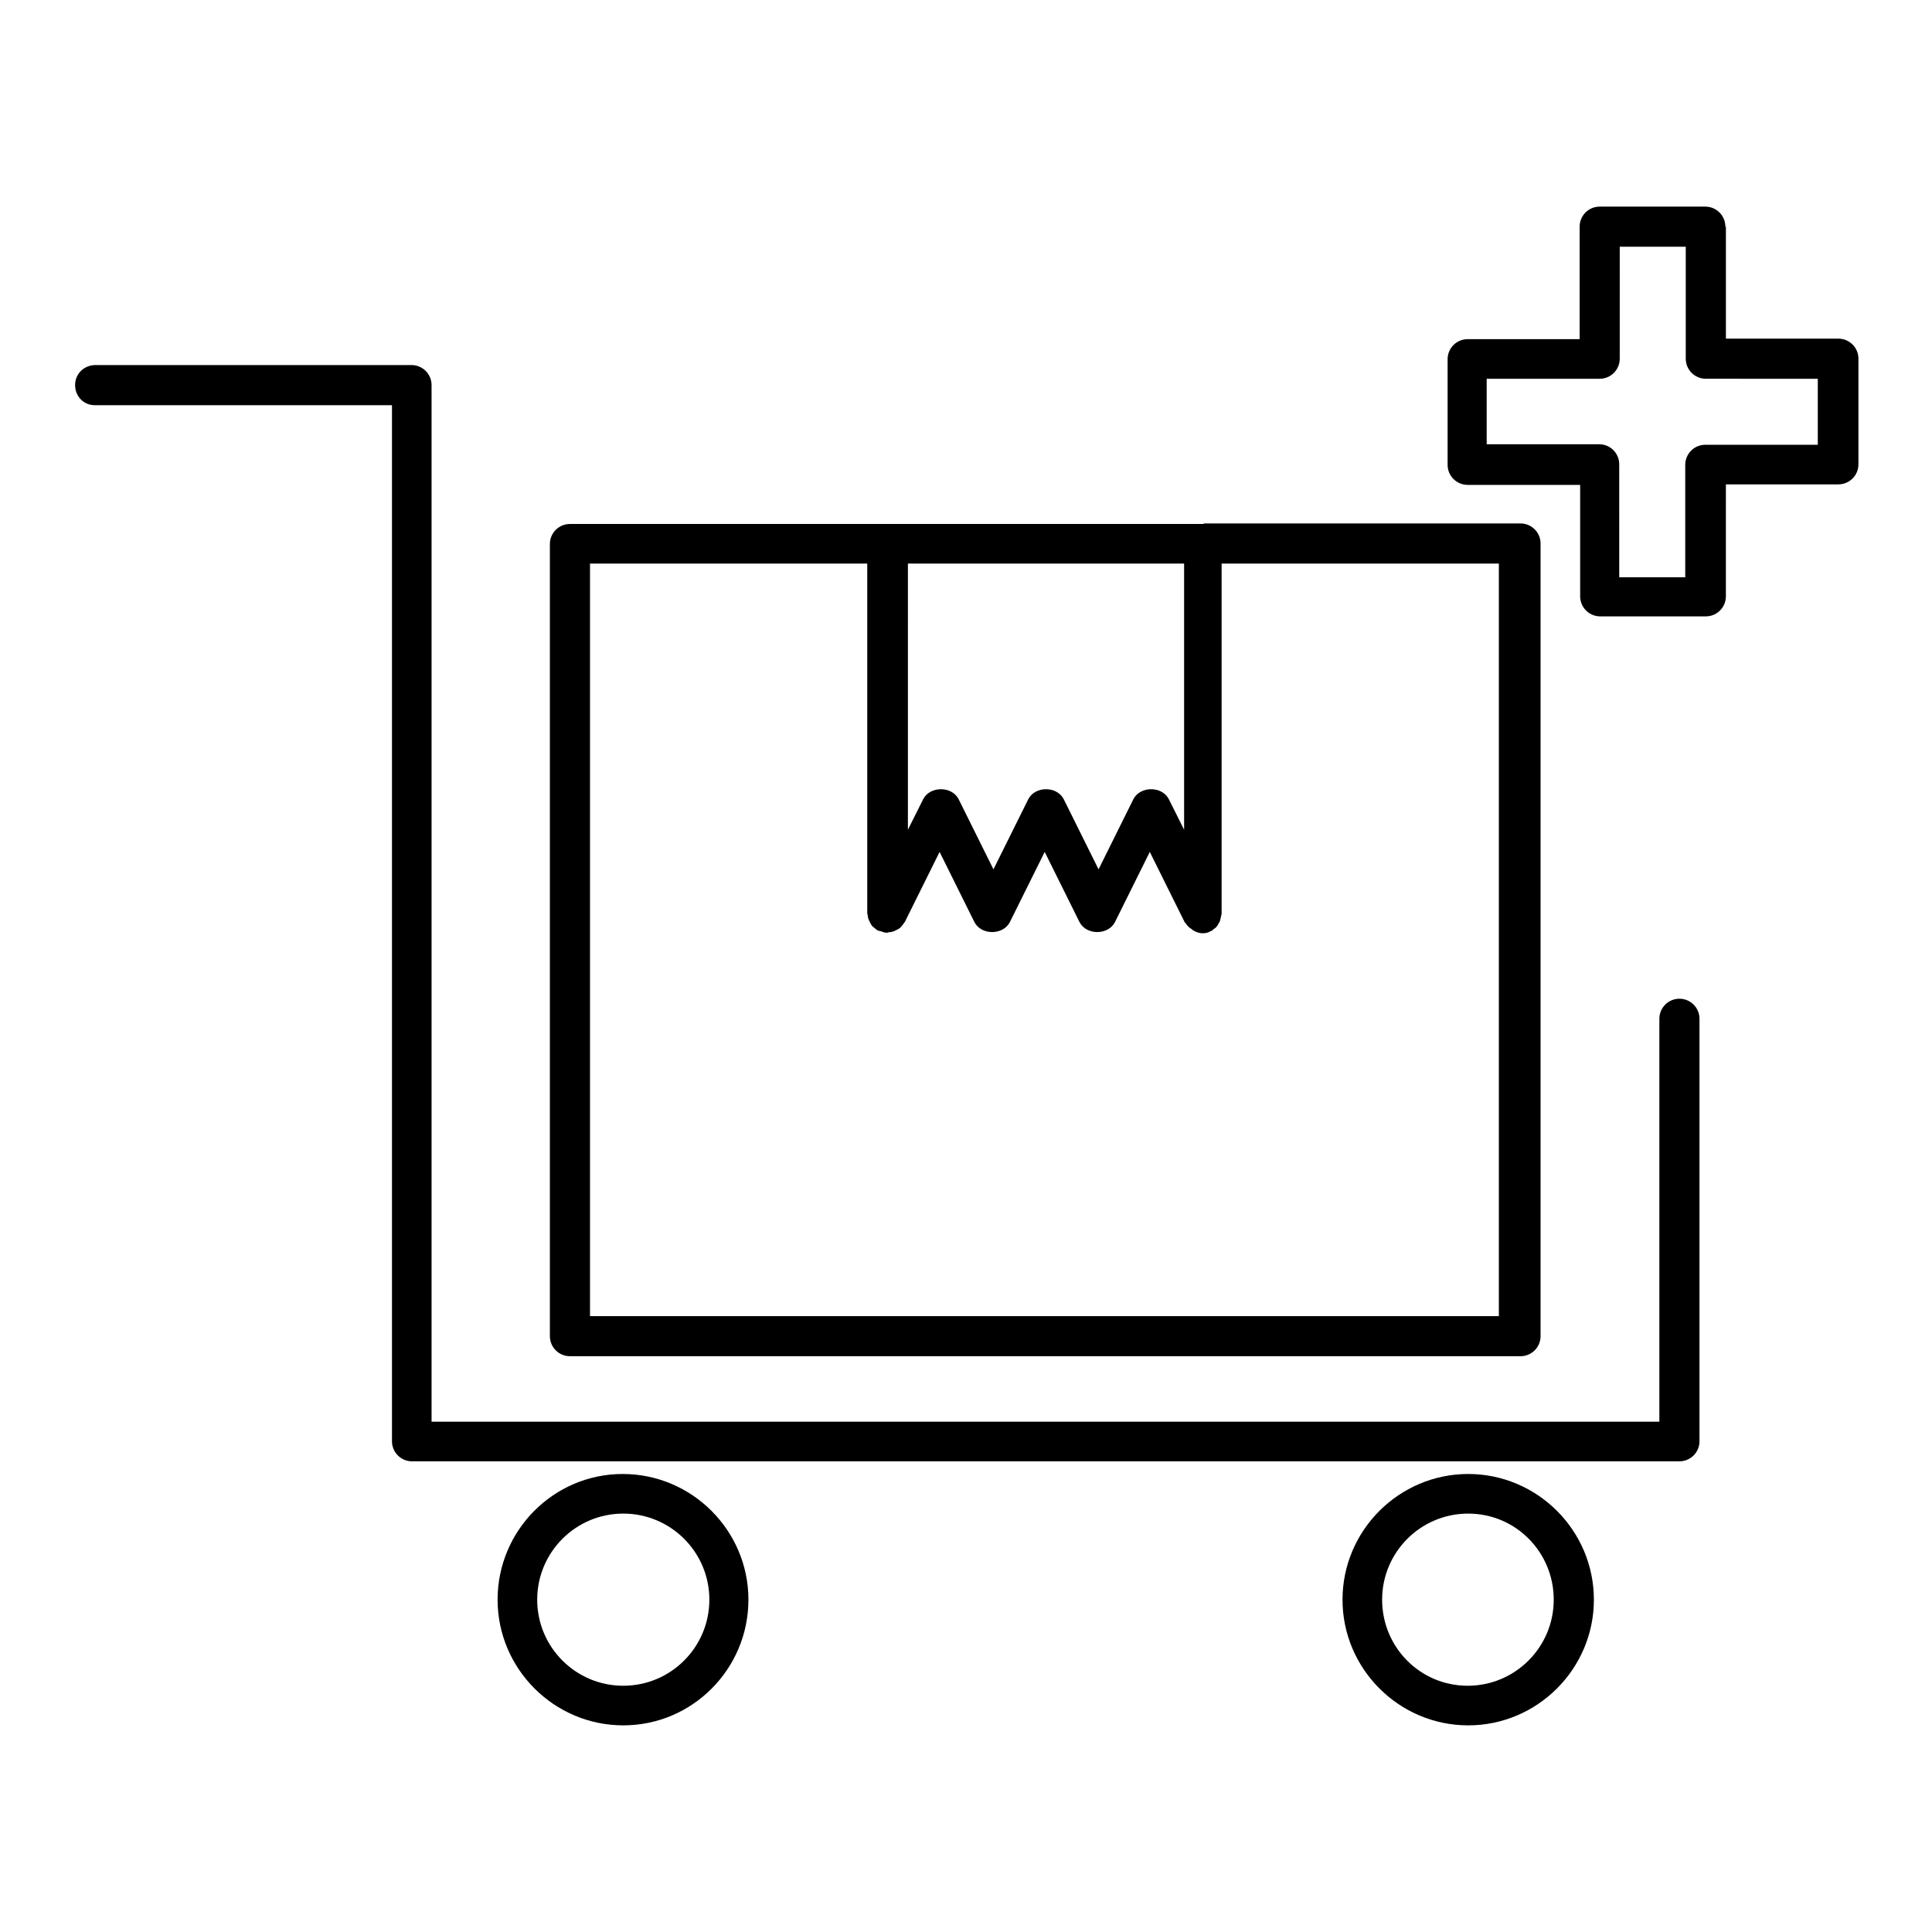
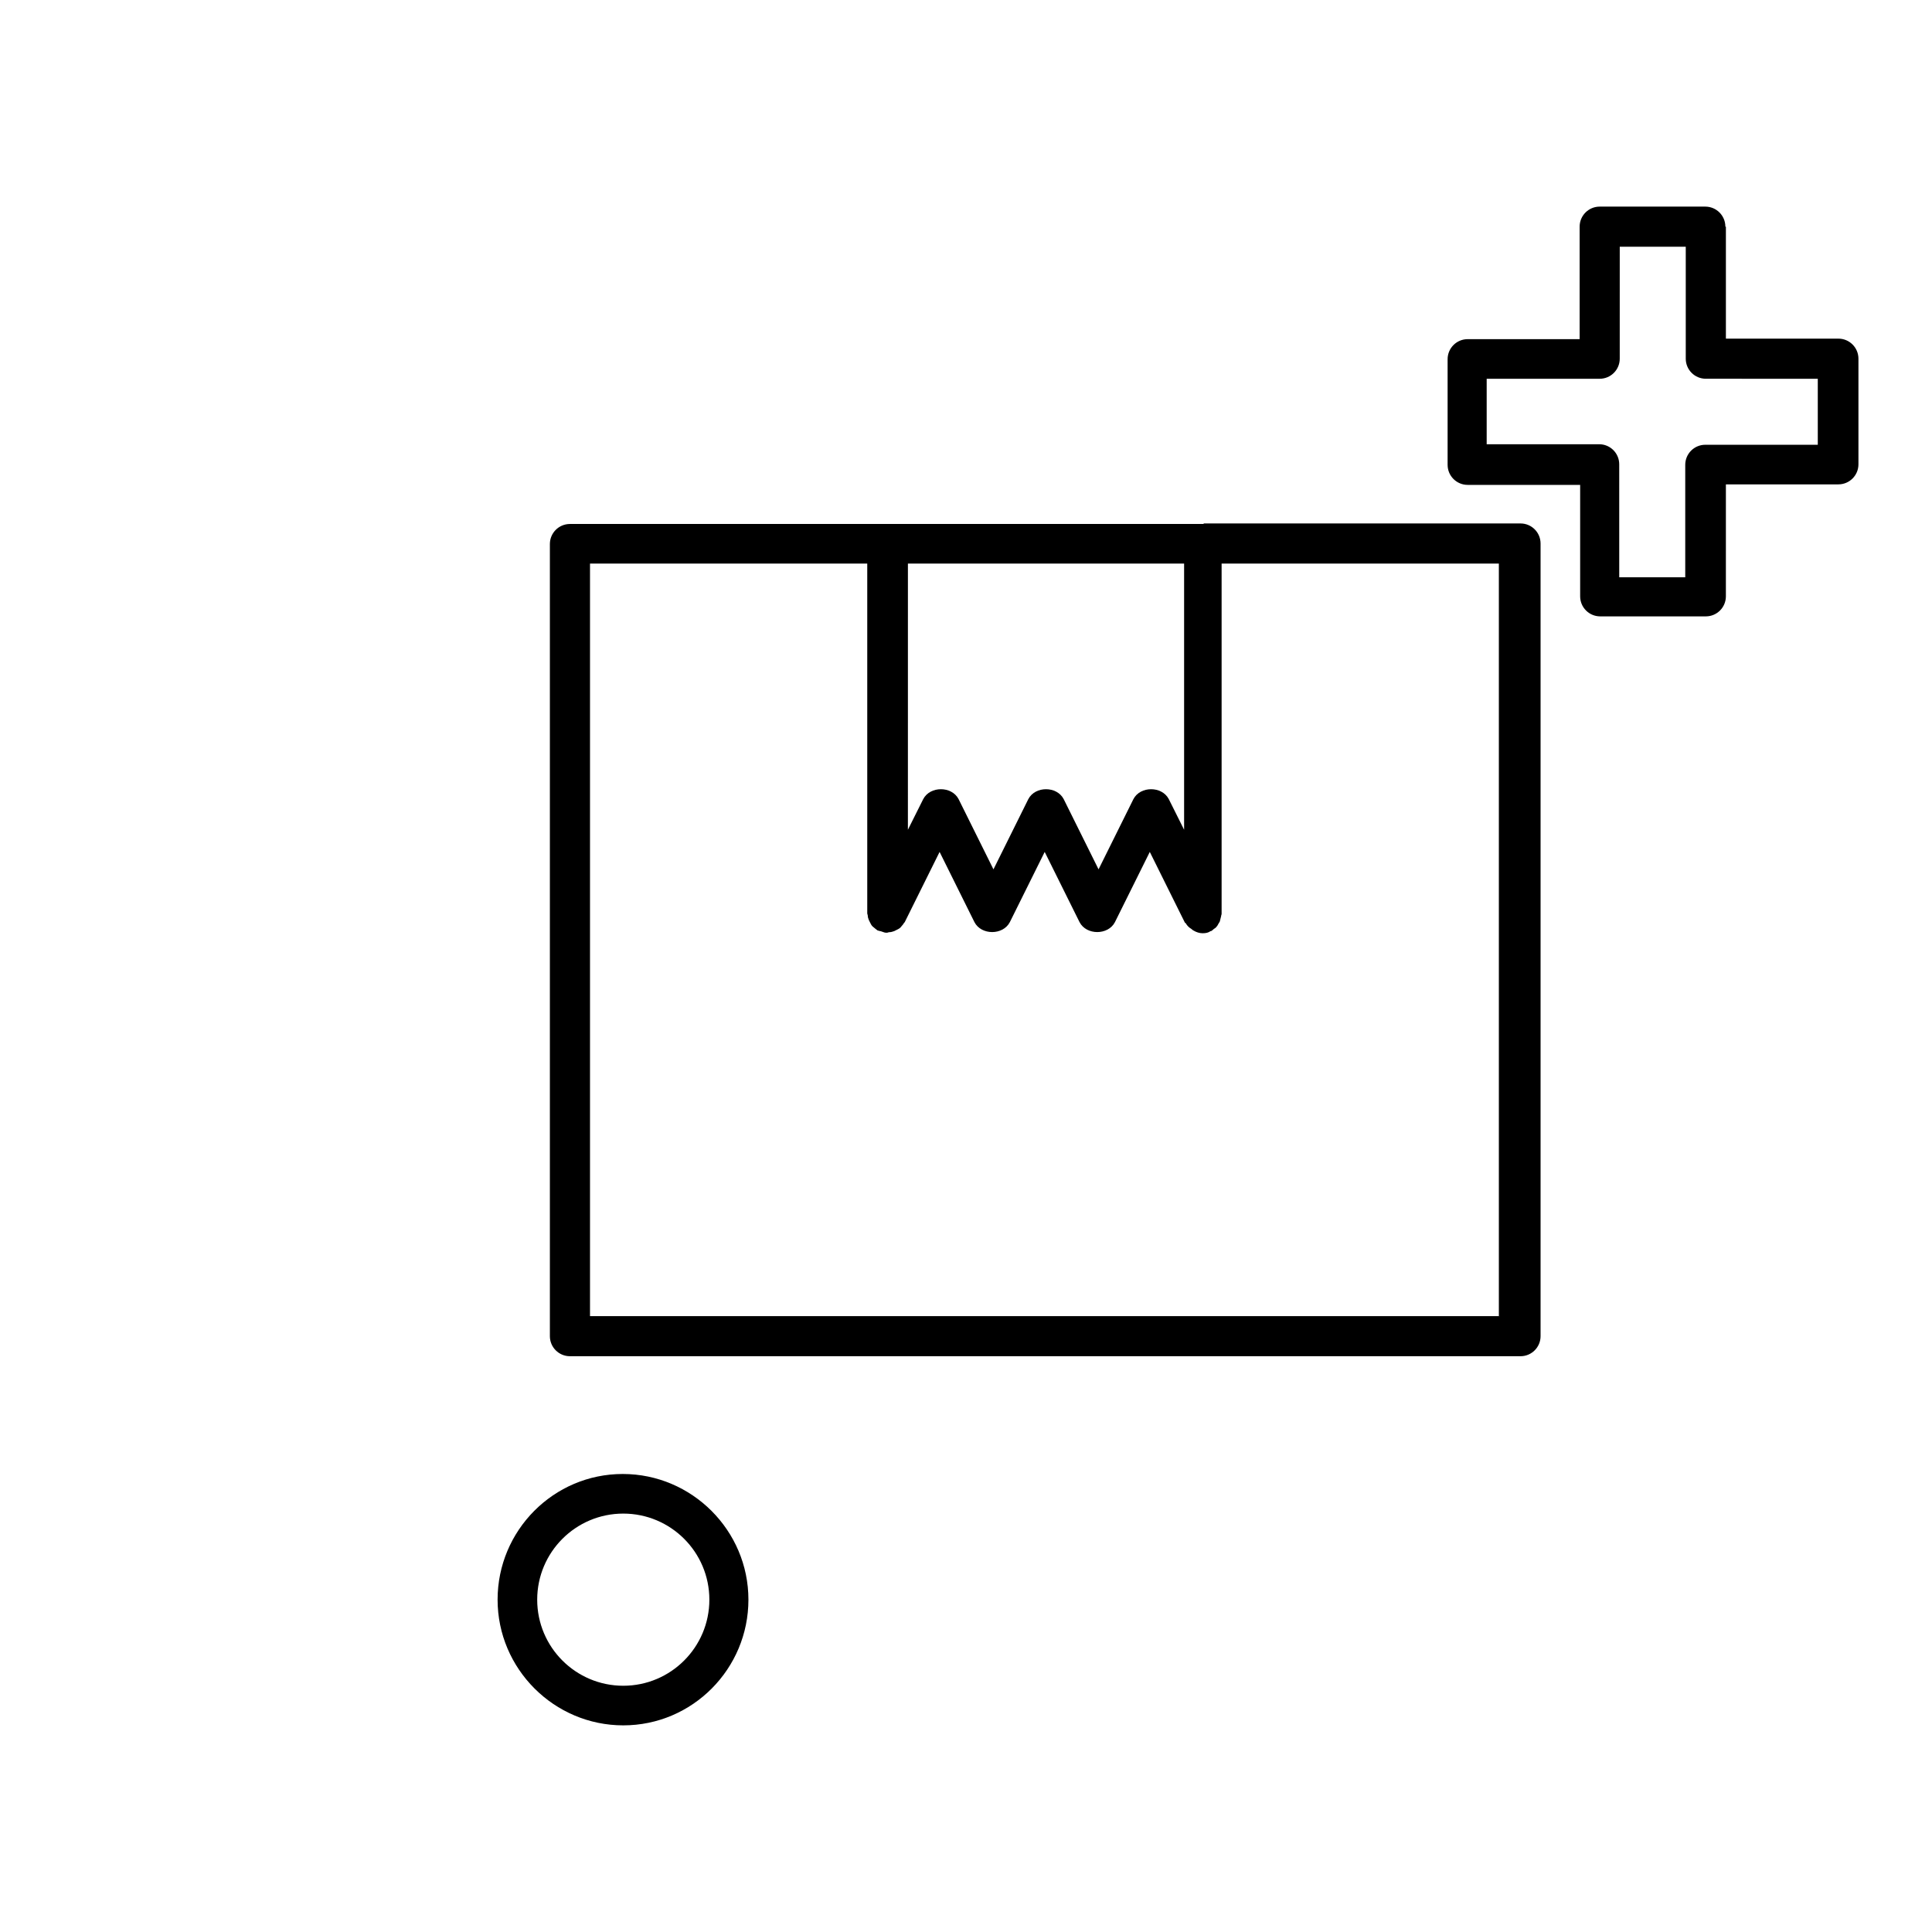
<svg xmlns="http://www.w3.org/2000/svg" fill="#000000" width="800px" height="800px" version="1.1" viewBox="144 144 512 512">
  <g>
    <path d="m342.34 567.93c0-18.332-14.973-33.309-33.309-33.309-18.332 0.004-33.164 14.977-33.164 33.309 0 18.332 14.973 33.309 33.309 33.309 18.332 0 33.164-14.973 33.164-33.309zm-55.977 0c0-12.594 10.215-22.812 22.812-22.812 12.594 0 22.812 10.215 22.812 22.812 0 12.594-10.215 22.812-22.812 22.812-12.598 0-22.812-10.215-22.812-22.812z" />
-     <path d="m499.78 567.93c0 18.332 14.973 33.309 33.309 33.309 18.332 0 33.309-14.973 33.309-33.309 0-18.332-14.973-33.309-33.309-33.309-18.336 0.004-33.309 14.977-33.309 33.309zm55.977 0c0 12.594-10.215 22.812-22.812 22.812-12.594 0-22.668-10.215-22.668-22.812 0-12.594 10.215-22.812 22.812-22.812 12.594 0.004 22.668 10.219 22.668 22.812z" />
-     <path d="m169.09 251.38h78.789v274.57c0 2.938 2.379 5.316 5.316 5.316h335.87c2.938 0 5.316-2.379 5.316-5.316v-111.96c0-2.938-2.379-5.316-5.316-5.316s-5.316 2.379-5.316 5.316v106.78h-325.38v-274.71c0-2.938-2.379-5.316-5.316-5.316h-83.969c-2.938 0.137-5.18 2.375-5.18 5.316 0 2.938 2.242 5.316 5.18 5.316z" />
    <path d="m462.98 282.86h-167.94c-2.938 0-5.316 2.379-5.316 5.316v209.92c0 2.938 2.379 5.316 5.316 5.316h251.91c2.938 0 5.316-2.379 5.316-5.316v-210.06c0-2.938-2.379-5.316-5.316-5.316h-83.969zm-78.652 10.496h73.473v70.535l-4.059-8.117c-1.82-3.5-7.559-3.5-9.375 0l-9.238 18.613-9.238-18.613c-1.82-3.5-7.559-3.5-9.375 0l-9.238 18.613-9.238-18.613c-1.82-3.5-7.559-3.5-9.375 0l-4.059 8.117 0.004-70.535zm157.44 199.43h-241.41v-199.43h73.473v92.645c0 0.281 0.141 0.418 0.141 0.699 0 0.418 0.141 0.699 0.281 1.121 0.141 0.281 0.281 0.559 0.418 0.84 0.141 0.281 0.281 0.559 0.559 0.84 0.281 0.281 0.559 0.418 0.84 0.699 0.141 0.141 0.418 0.281 0.559 0.418h0.141c0.281 0.141 0.699 0.141 0.98 0.281 0.418 0.141 0.699 0.281 1.121 0.281h0.141c0.281 0 0.418-0.141 0.699-0.141 0.418 0 0.84-0.141 1.258-0.281 0.281-0.141 0.559-0.281 0.84-0.418 0.281-0.141 0.559-0.281 0.84-0.559 0.281-0.281 0.418-0.559 0.699-0.84 0.141-0.281 0.281-0.418 0.418-0.559l9.238-18.613 9.238 18.613c1.82 3.5 7.559 3.5 9.375 0l9.238-18.613 9.238 18.613c1.82 3.5 7.559 3.5 9.375 0l9.238-18.613 9.238 18.613c0 0.141 0.141 0.141 0.281 0.281 0.418 0.699 0.84 1.121 1.539 1.539 0.141 0.141 0.281 0.281 0.559 0.418 0.699 0.418 1.539 0.699 2.379 0.699 0.84 0 1.539-0.141 2.098-0.559h0.141c0.281-0.141 0.418-0.281 0.559-0.418 0.281-0.281 0.699-0.418 0.84-0.699 0.281-0.281 0.418-0.559 0.559-0.84s0.418-0.559 0.418-0.84c0.141-0.418 0.141-0.699 0.281-1.121 0-0.281 0.141-0.418 0.141-0.699v-92.785h73.473v199.42z" />
    <path d="m601.24 204.07c0-2.938-2.379-5.316-5.316-5.316h-27.988c-2.938 0-5.316 2.379-5.316 5.316v29.809h-29.672c-2.938 0-5.316 2.379-5.316 5.316v27.988c0 2.938 2.379 5.316 5.316 5.316h29.809v29.531c0 2.938 2.379 5.316 5.316 5.316h27.988c2.938 0 5.316-2.379 5.316-5.316l0.004-29.668h29.809c2.938 0 5.316-2.379 5.316-5.316v-27.988c0-2.938-2.379-5.316-5.316-5.316h-29.809v-29.672zm24.492 40.305v17.492h-29.809c-2.938 0-5.316 2.379-5.316 5.316v29.809h-17.492l-0.004-29.949c0-2.938-2.379-5.316-5.316-5.316h-29.809v-17.352h29.945c2.938 0 5.316-2.379 5.316-5.316l0.004-29.672h17.492v29.668c0 2.938 2.379 5.316 5.316 5.316z" />
  </g>
</svg>